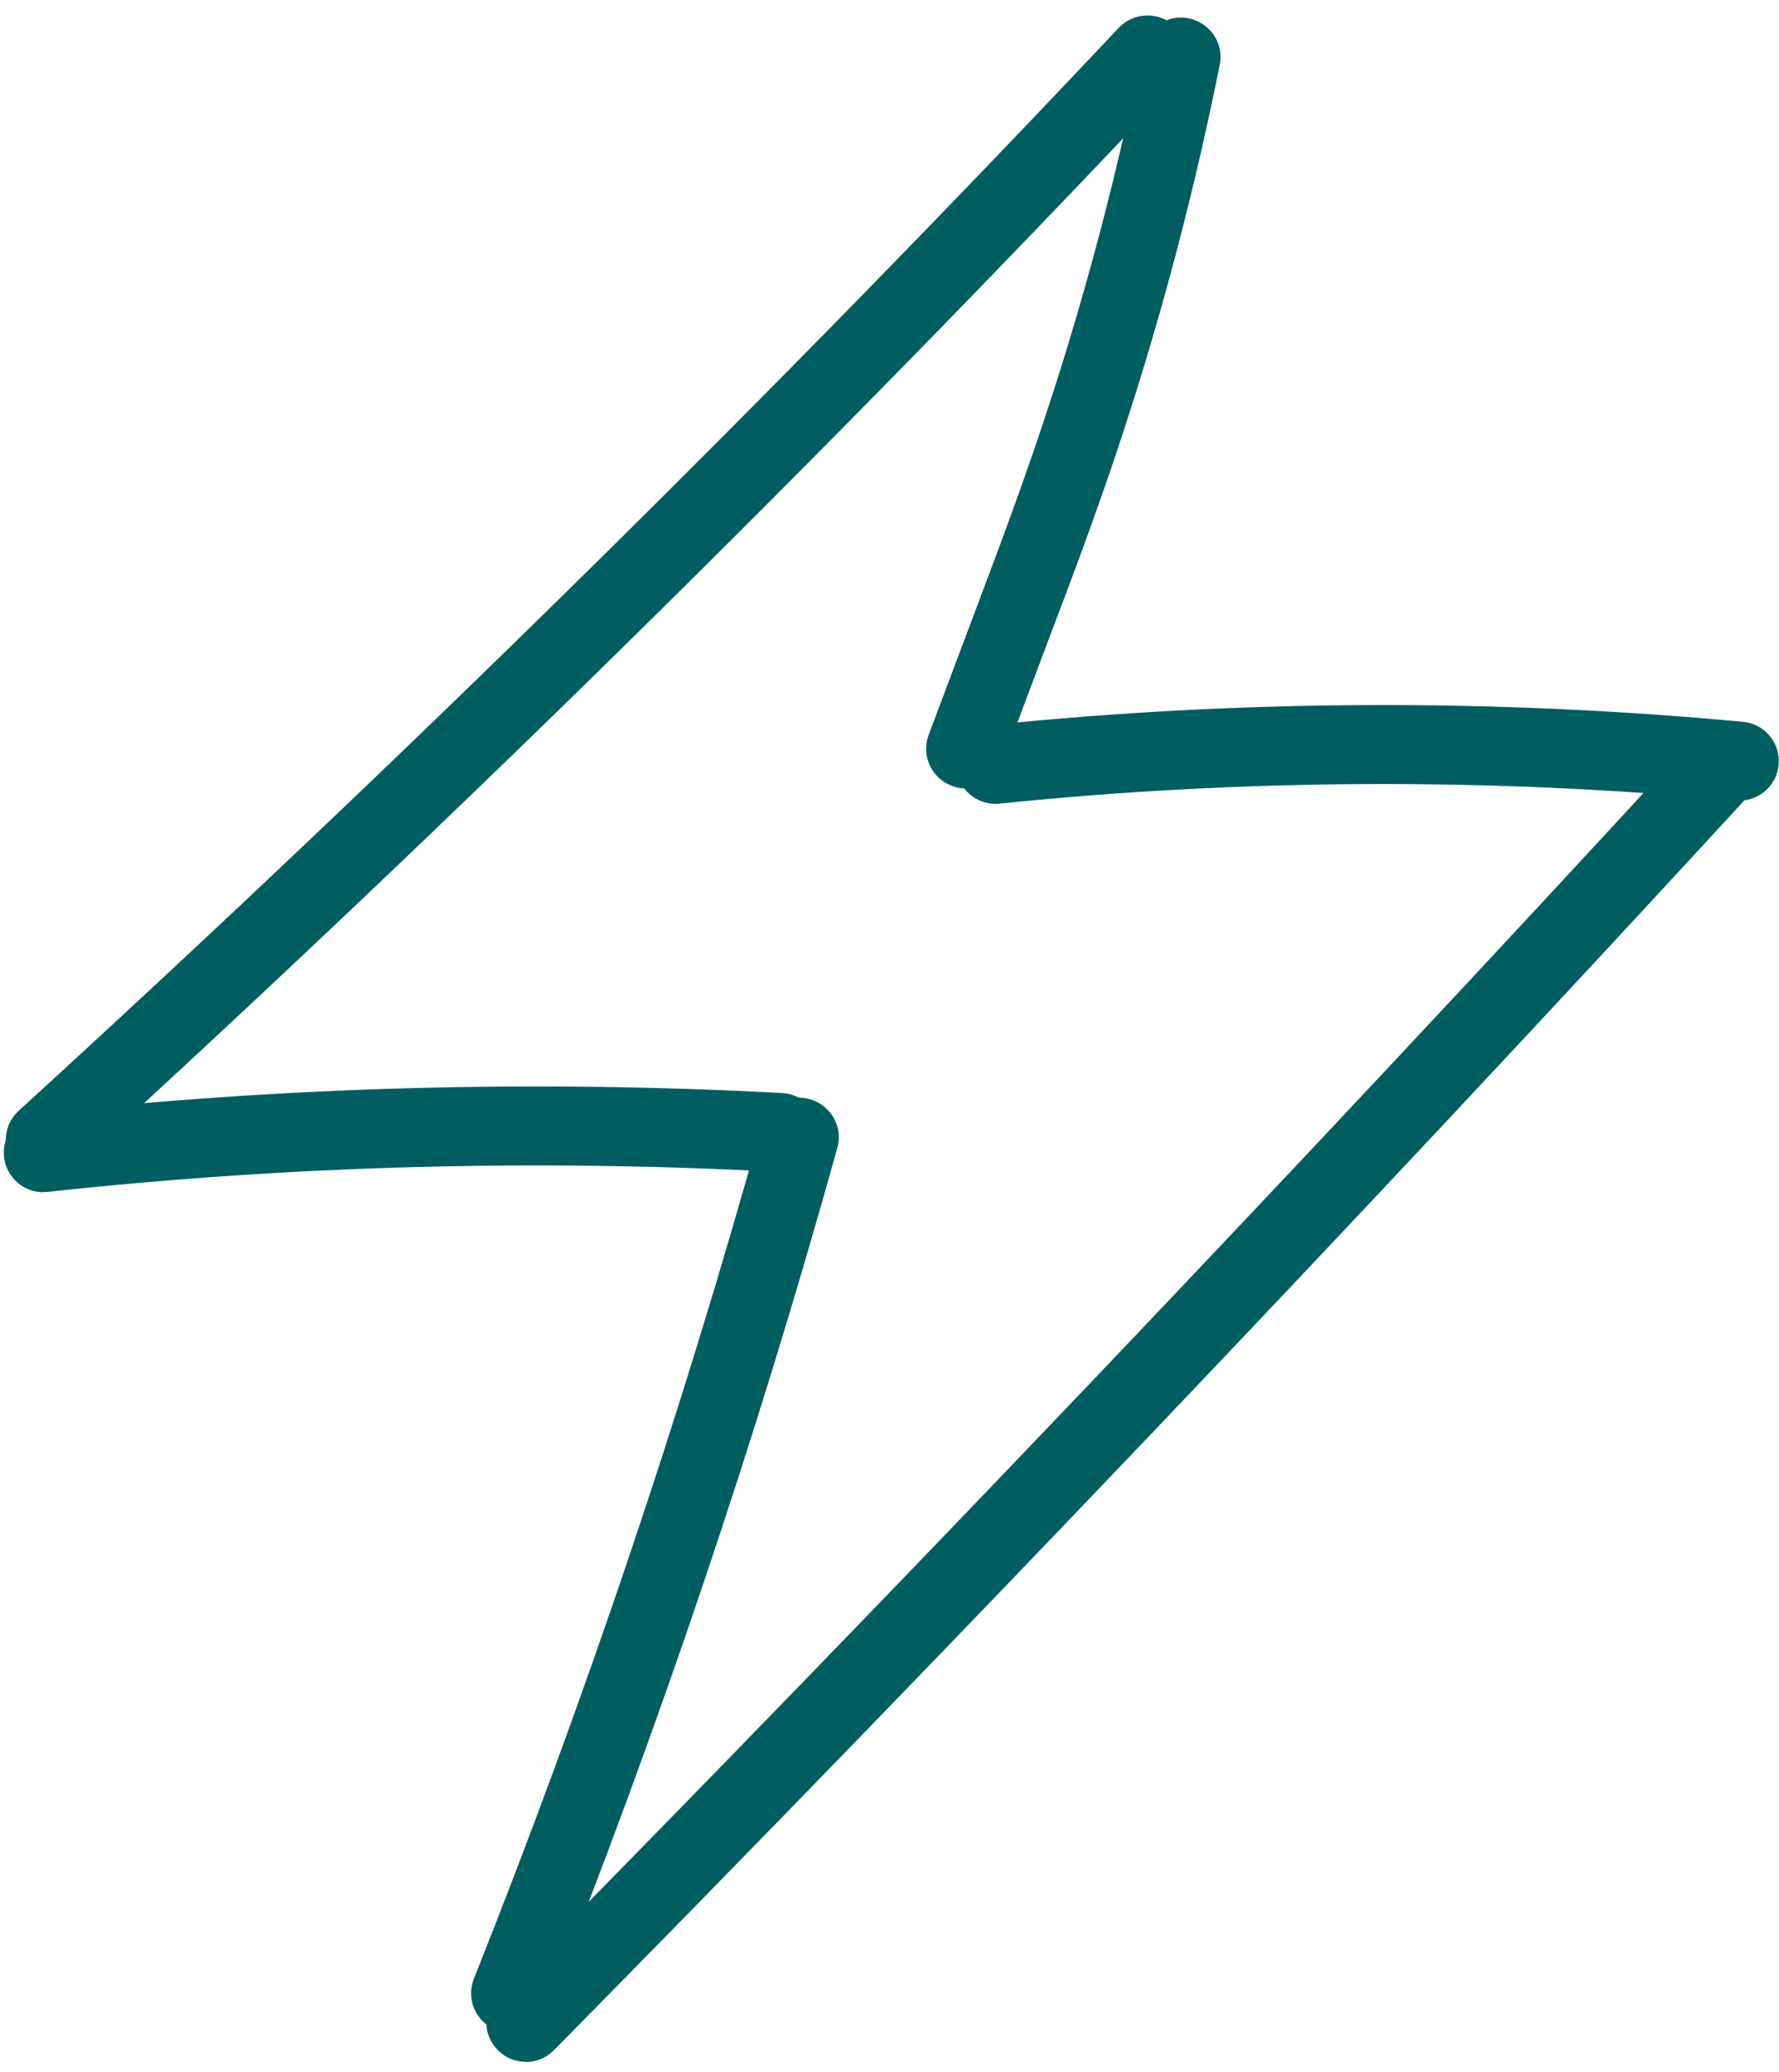
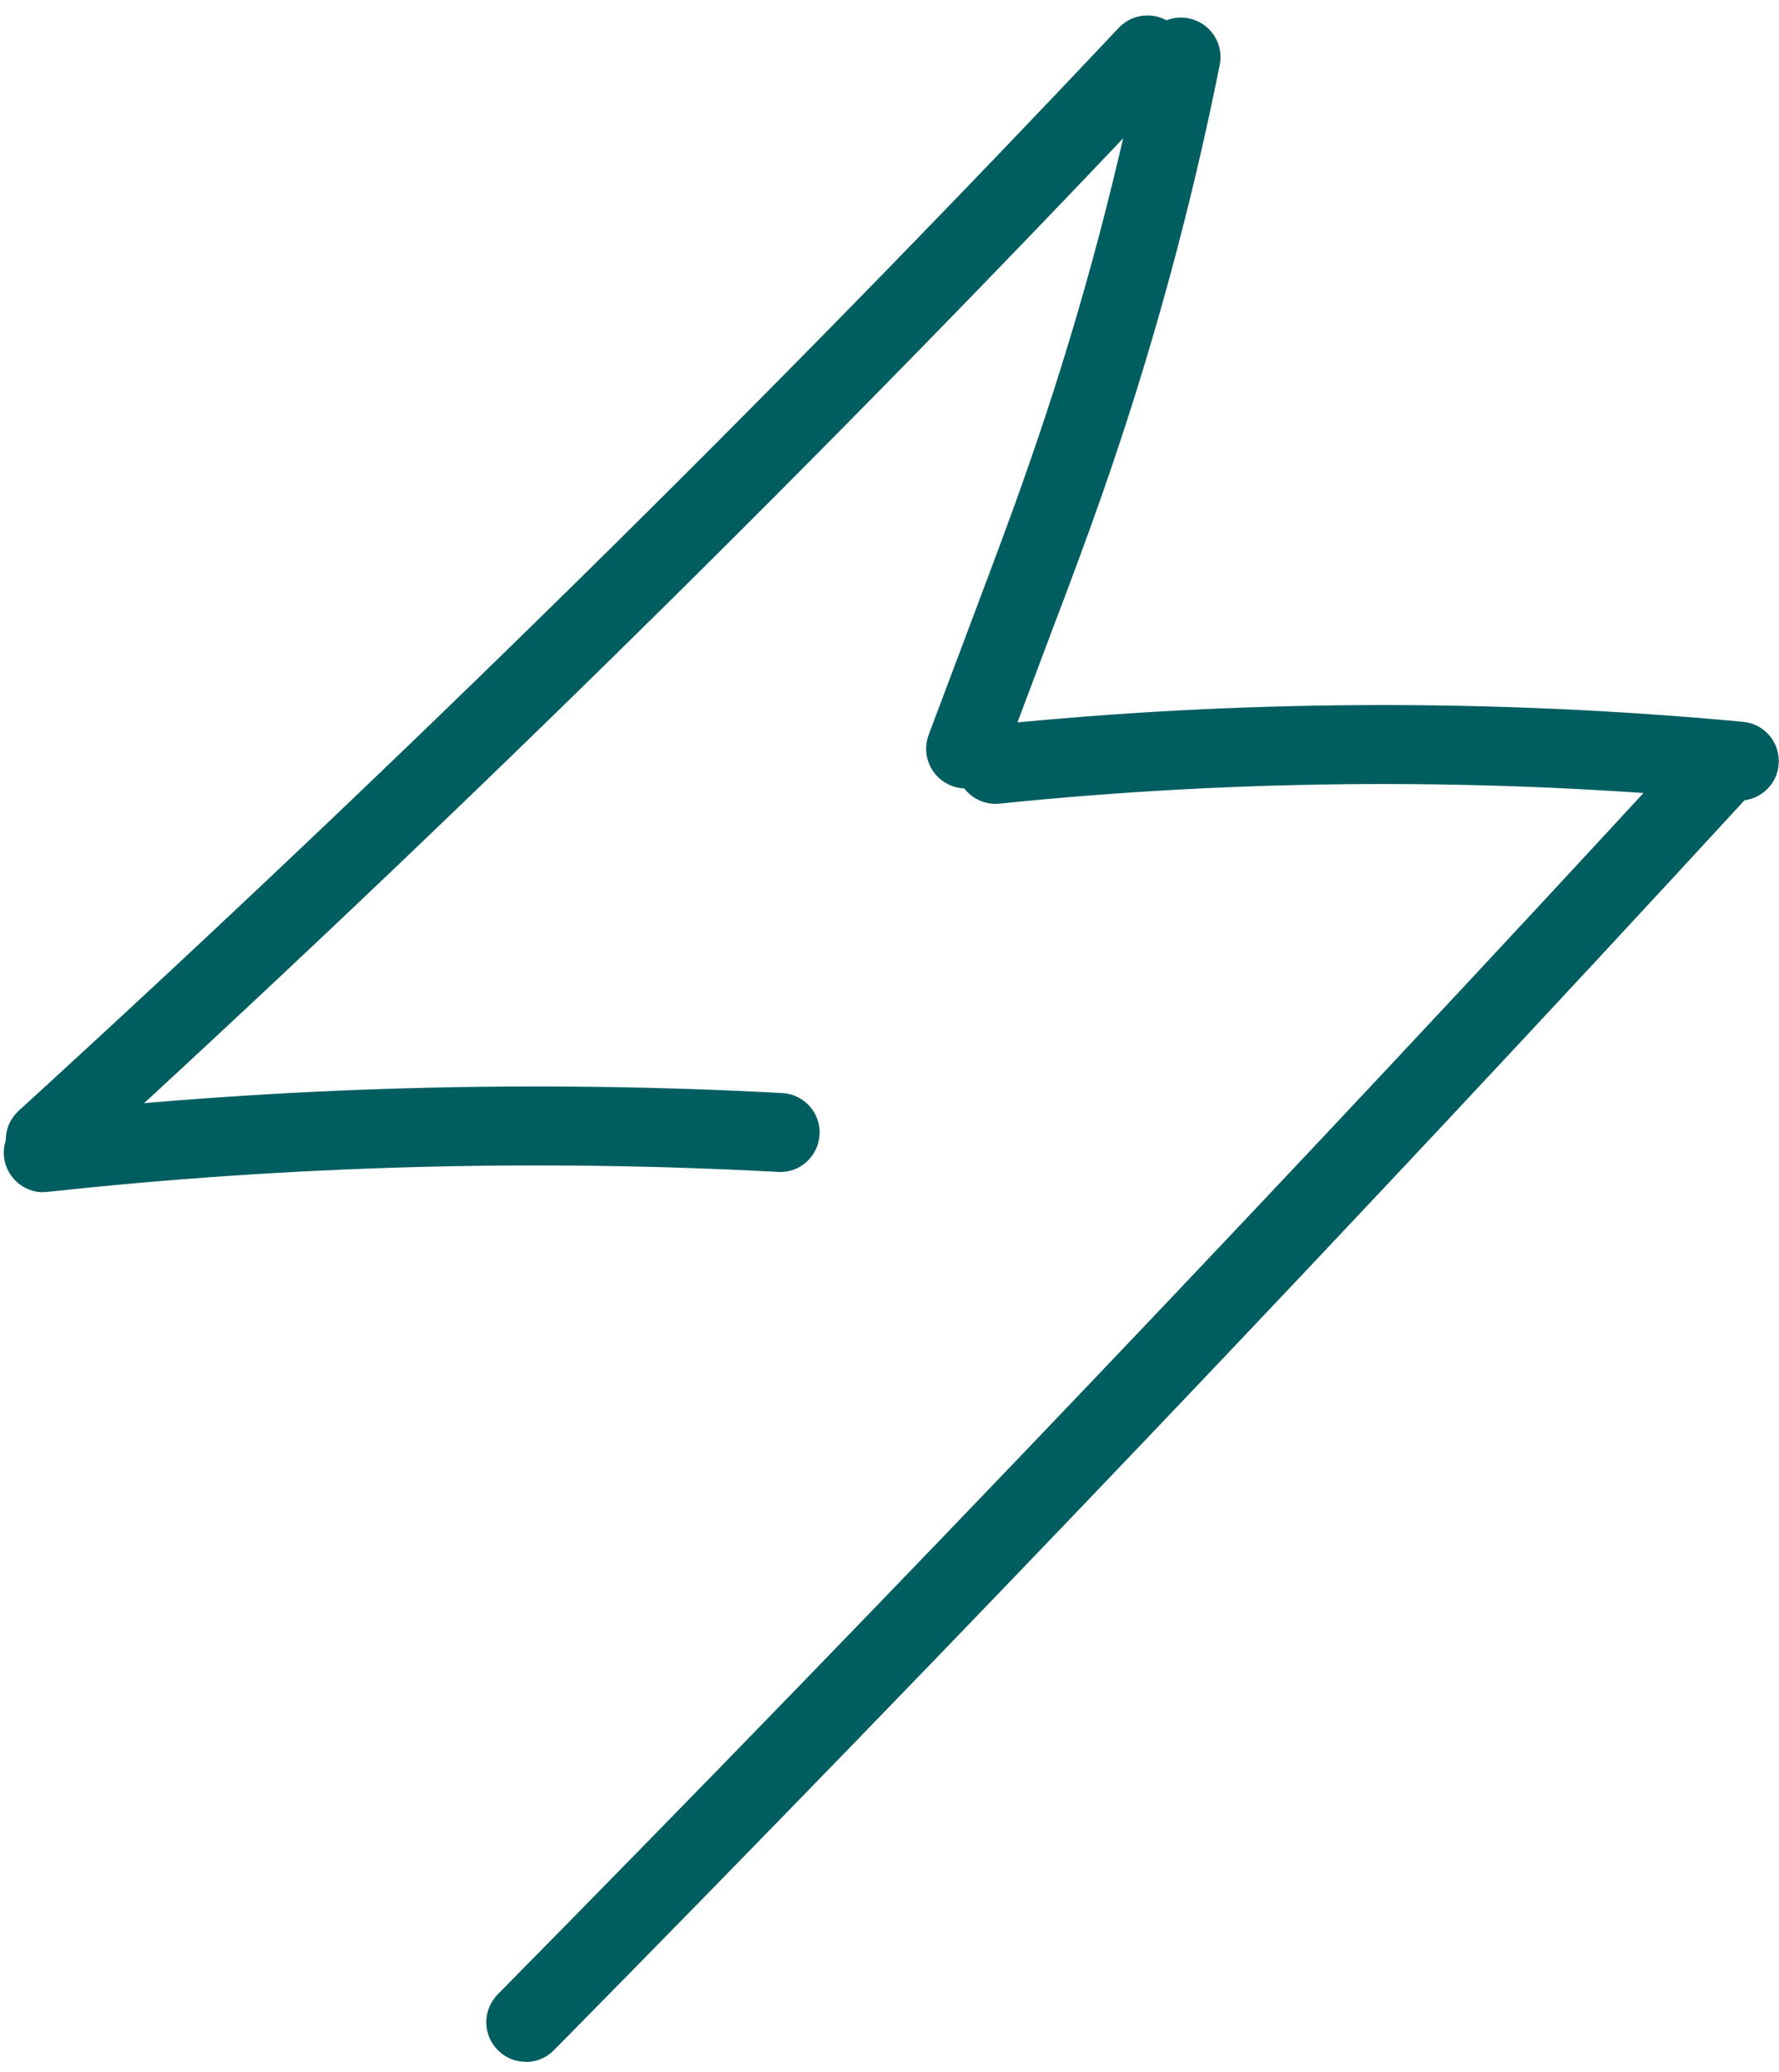
<svg xmlns="http://www.w3.org/2000/svg" width="61" height="71" viewBox="0 0 61 71" fill="none">
  <path d="M1.554 40.424C1.188 40.424 0.822 40.275 0.551 39.983C0.05 39.428 0.083 38.575 0.639 38.066C13.622 26.219 26.313 13.735 38.361 0.953C38.876 0.411 39.73 0.384 40.279 0.899C40.821 1.414 40.848 2.267 40.333 2.816C28.238 15.645 15.492 28.183 2.462 40.078C2.204 40.315 1.872 40.431 1.547 40.431L1.554 40.424Z" fill="#005D60" />
  <path d="M33.11 27.018C32.954 27.018 32.791 26.991 32.635 26.93C31.937 26.666 31.578 25.887 31.843 25.183L33.53 20.698C34.099 19.181 34.695 17.61 35.237 16.045C36.877 11.371 38.199 6.541 39.167 1.691C39.317 0.96 40.028 0.479 40.76 0.628C41.492 0.777 41.973 1.488 41.824 2.22C40.828 7.198 39.472 12.15 37.792 16.939C37.236 18.531 36.64 20.116 36.057 21.647L34.37 26.131C34.167 26.673 33.652 27.012 33.103 27.012L33.11 27.018Z" fill="#005D60" />
  <path d="M34.133 27.547C33.449 27.547 32.859 27.025 32.785 26.328C32.71 25.582 33.252 24.919 33.998 24.844C42.542 23.97 51.215 23.936 59.767 24.736C60.512 24.803 61.061 25.467 60.986 26.212C60.919 26.957 60.255 27.499 59.509 27.432C51.127 26.646 42.637 26.68 34.269 27.54C34.221 27.54 34.174 27.547 34.126 27.547H34.133Z" fill="#005D60" />
  <path d="M1.486 40.857C0.802 40.857 0.219 40.342 0.138 39.651C0.056 38.906 0.592 38.236 1.337 38.154C9.773 37.233 18.352 37.003 26.822 37.457C27.567 37.497 28.143 38.134 28.102 38.879C28.062 39.624 27.425 40.207 26.679 40.16C18.352 39.712 9.922 39.943 1.635 40.844C1.588 40.844 1.533 40.85 1.486 40.85V40.857Z" fill="#005D60" />
-   <path d="M17.511 69.659C17.342 69.659 17.172 69.625 17.01 69.564C16.312 69.287 15.973 68.501 16.251 67.803C20.045 58.293 23.359 48.471 26.103 38.608C26.306 37.89 27.052 37.464 27.77 37.667C28.488 37.87 28.915 38.615 28.712 39.333C25.941 49.291 22.6 59.207 18.765 68.806C18.555 69.334 18.047 69.659 17.505 69.659H17.511Z" fill="#005D60" />
  <path d="M18.026 70.655C17.681 70.655 17.342 70.526 17.078 70.262C16.542 69.734 16.542 68.88 17.064 68.345C30.847 54.384 44.561 39.983 57.842 25.562C58.35 25.013 59.204 24.973 59.76 25.481C60.309 25.989 60.35 26.842 59.841 27.398C46.54 41.846 32.798 56.267 18.995 70.255C18.731 70.526 18.379 70.662 18.033 70.662L18.026 70.655Z" fill="#005D60" />
</svg>